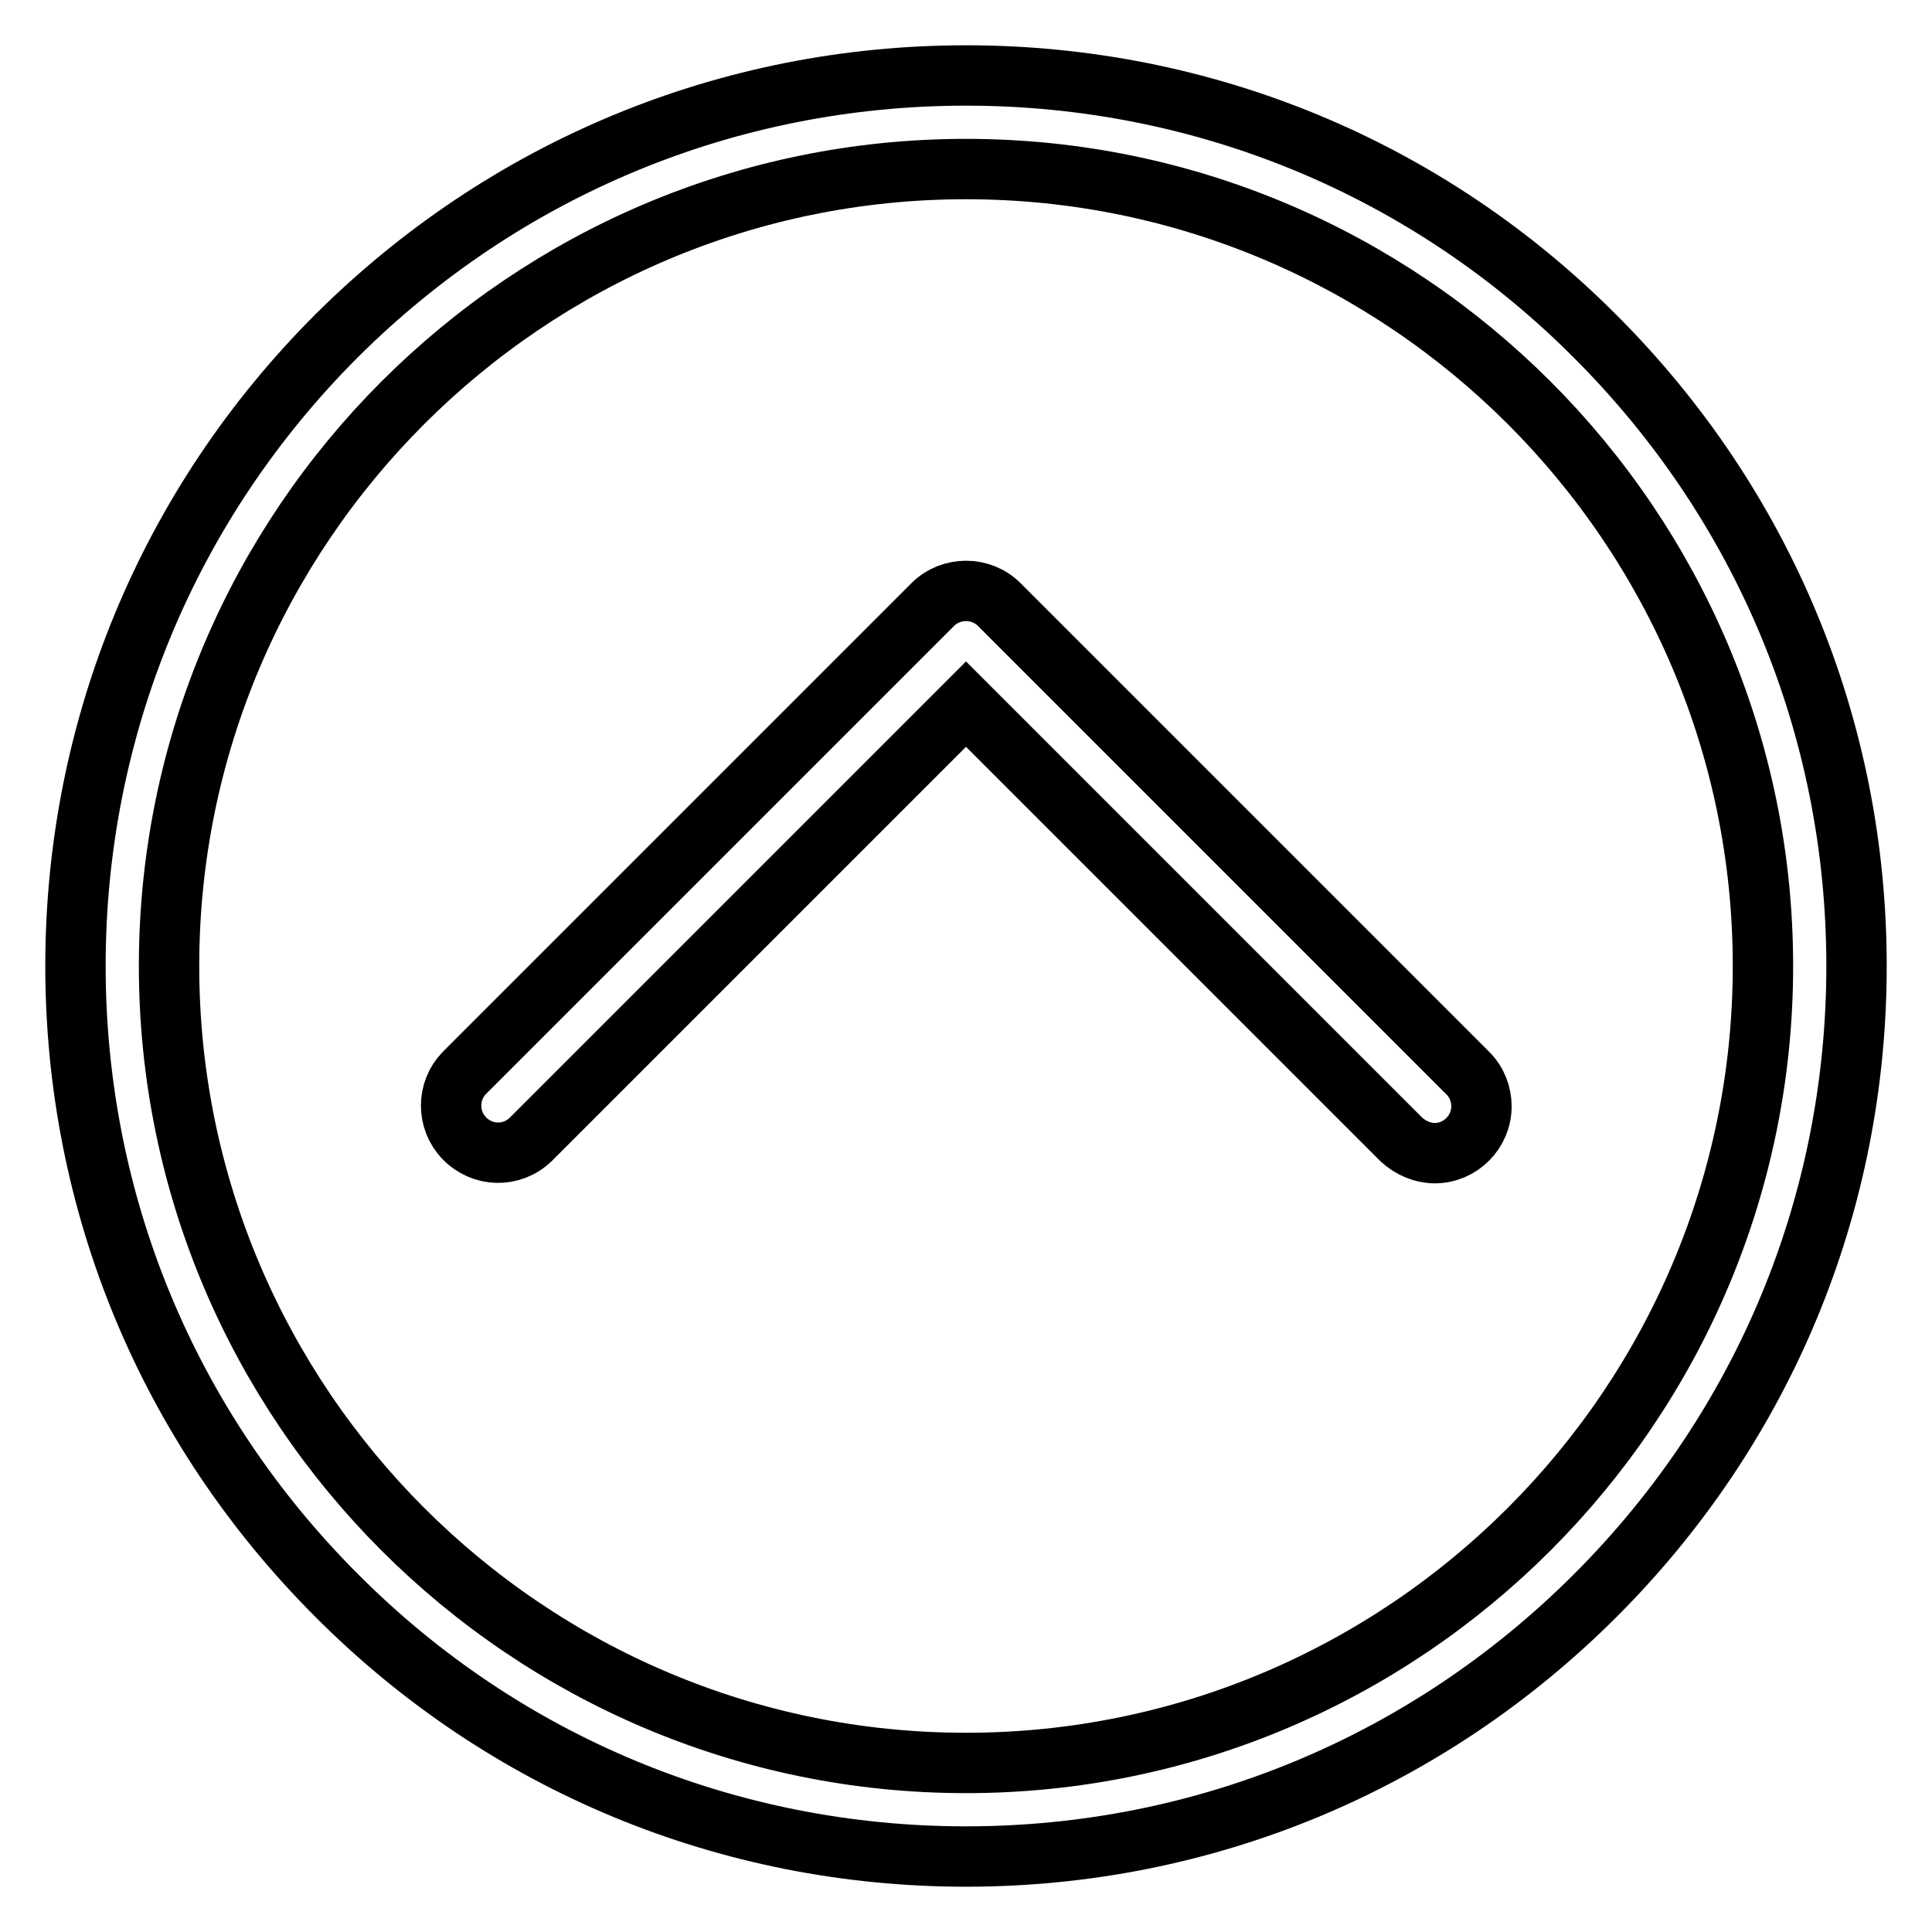
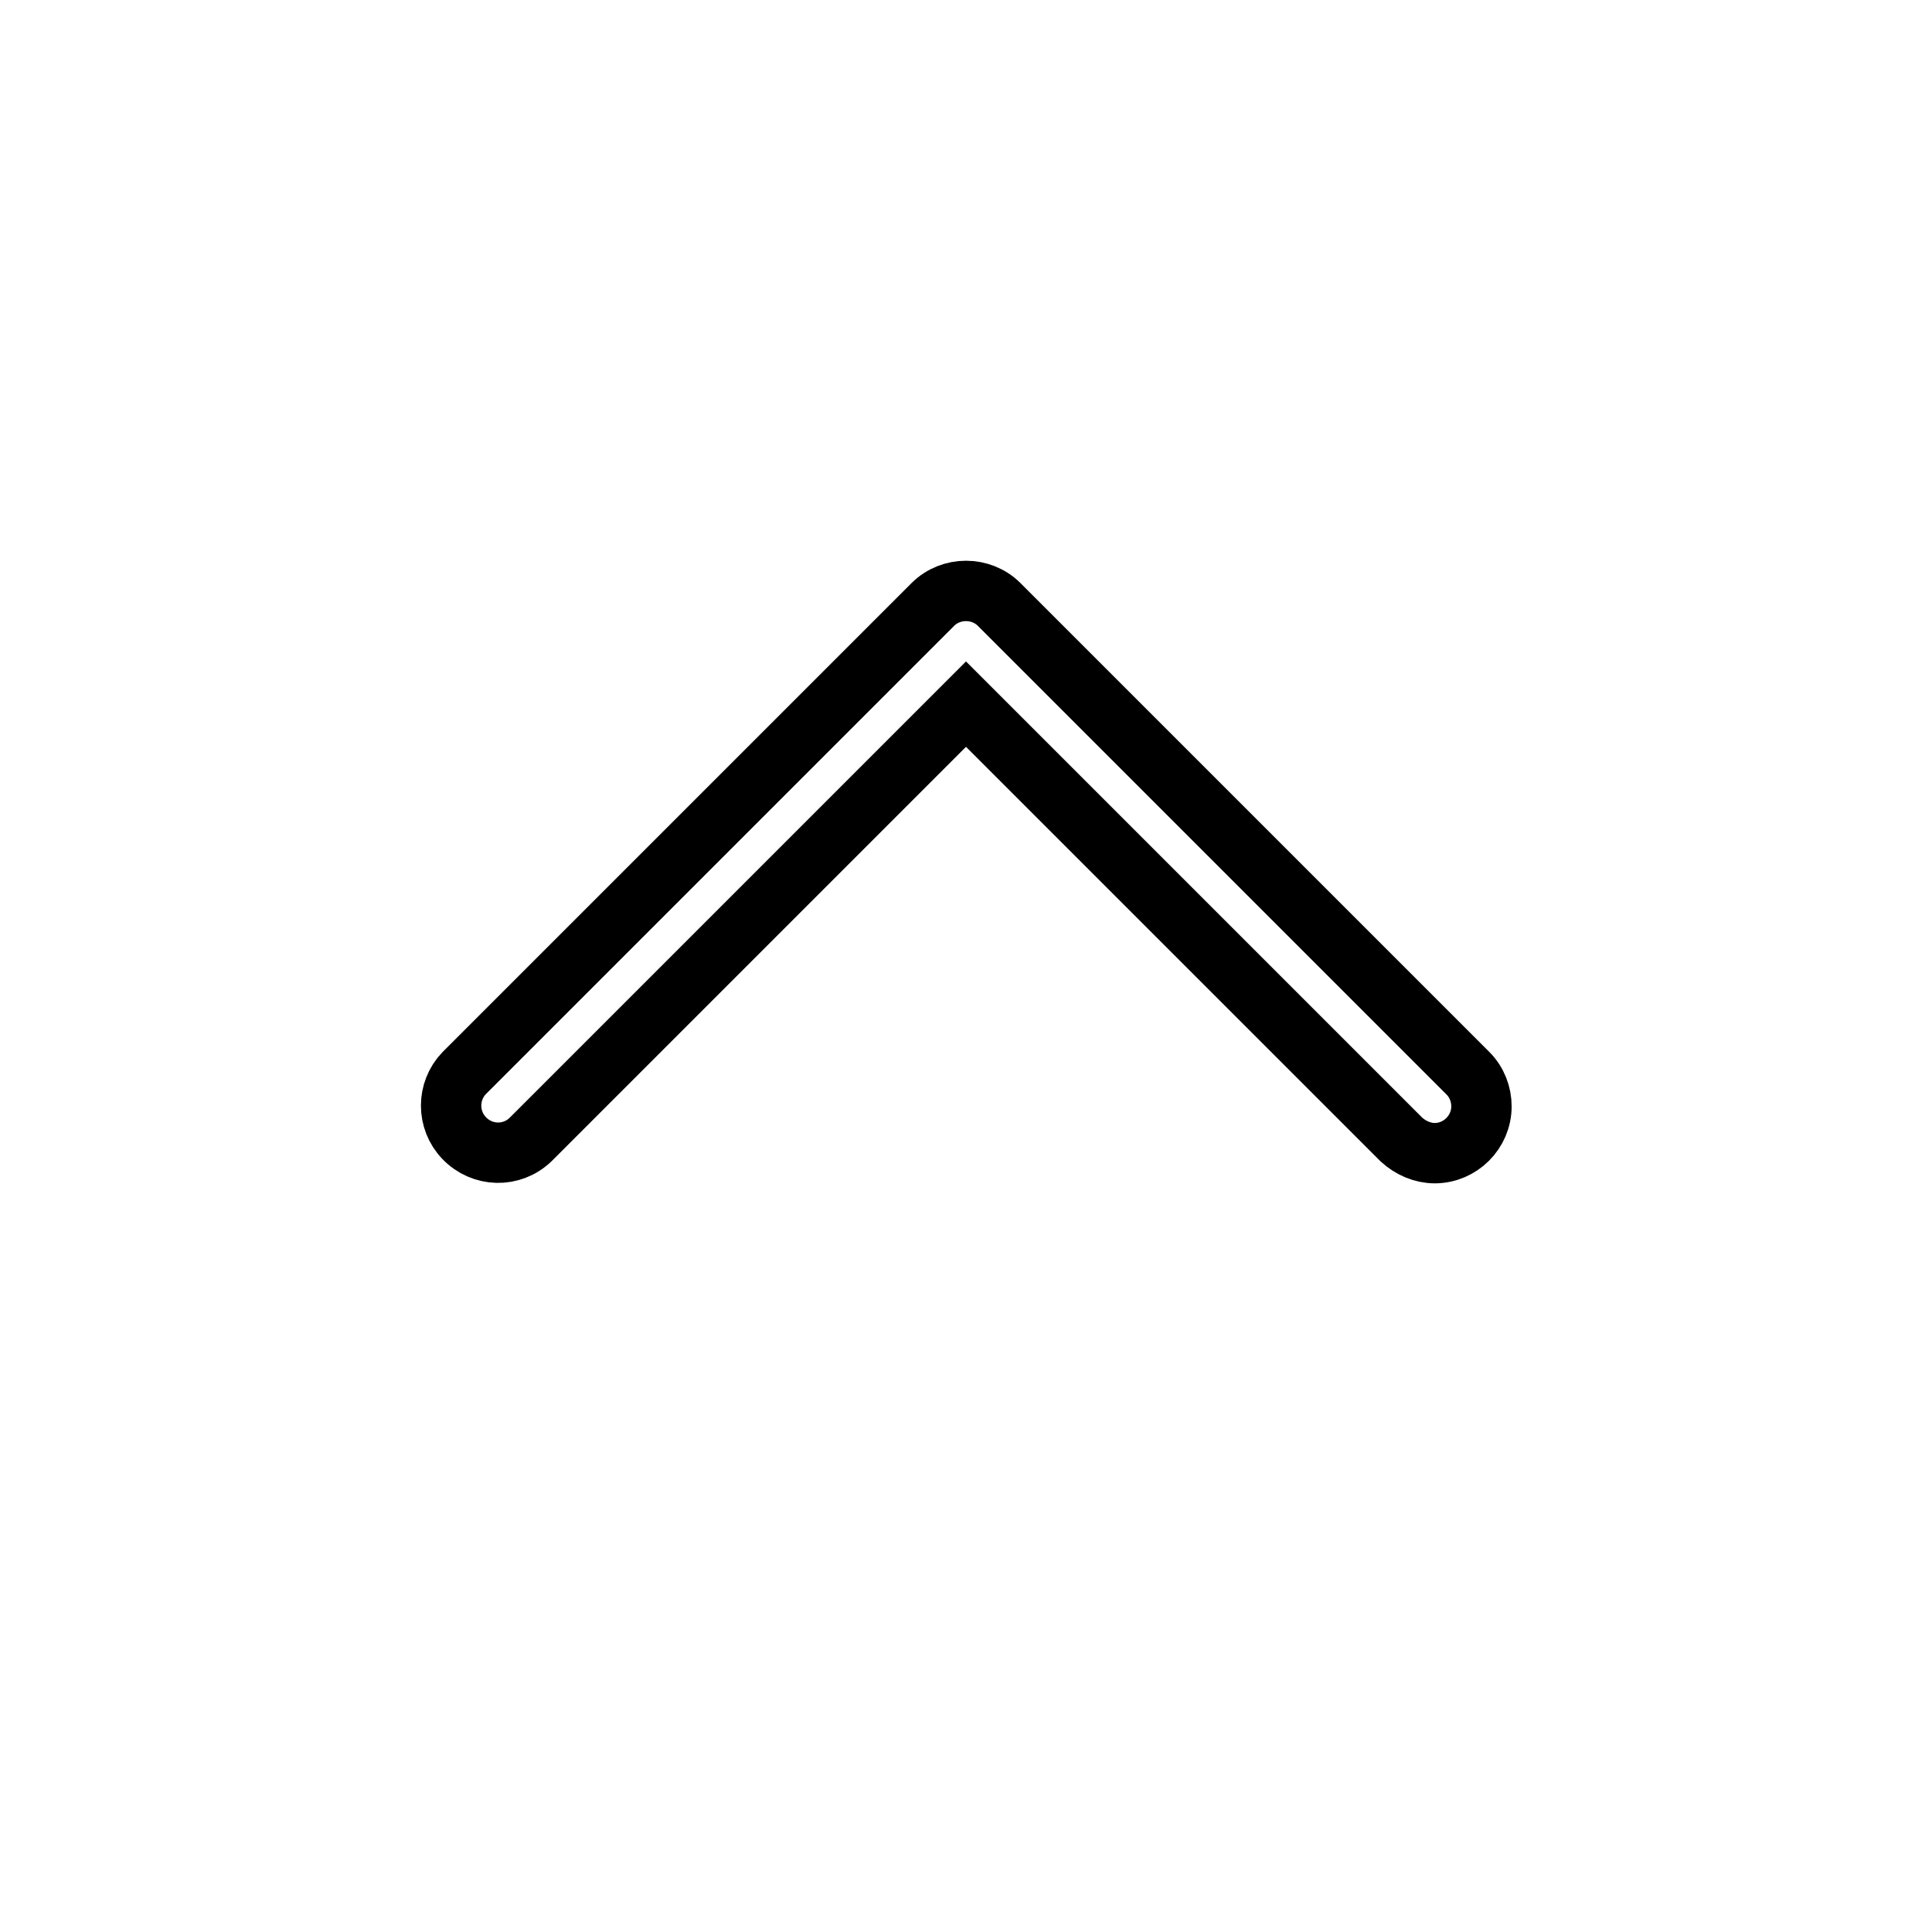
<svg xmlns="http://www.w3.org/2000/svg" version="1.1" x="0px" y="0px" viewBox="0 0 256 256" enable-background="new 0 0 256 256" xml:space="preserve">
  <g>
-     <path stroke-width="8" fill-opacity="0" stroke="#000000" d="M44.6,44.5C22.3,66.8,10,96.5,10,128c0,31.5,12.3,61.1,34.6,83.4C66.8,233.7,96.5,246,128,246 c31.5,0,61.1-12.3,83.4-34.6c22.3-22.3,34.6-51.9,34.6-83.4c0-31.5-12.3-61.1-34.6-83.4C189.2,22.3,159.5,10,128,10 C96.5,10,66.9,22.3,44.6,44.5L44.6,44.5z M233.6,128c0,58.2-47.4,105.6-105.6,105.6c-58.2,0-105.6-47.4-105.6-105.6 C22.4,69.8,69.8,22.4,128,22.4C186.2,22.4,233.6,69.8,233.6,128z" />
    <path stroke-width="8" fill-opacity="0" stroke="#000000" d="M196.3,146.6c0,3.4-2.8,6.2-6.2,6.2c-1.6,0-3.2-0.7-4.4-1.8L128,93.3L70.3,151c-2.5,2.4-6.4,2.3-8.8-0.2 c-2.3-2.4-2.3-6.2,0-8.6l62.1-62.1c2.4-2.4,6.4-2.4,8.8,0l62.1,62.1C195.7,143.4,196.3,145,196.3,146.6L196.3,146.6z" />
  </g>
</svg>